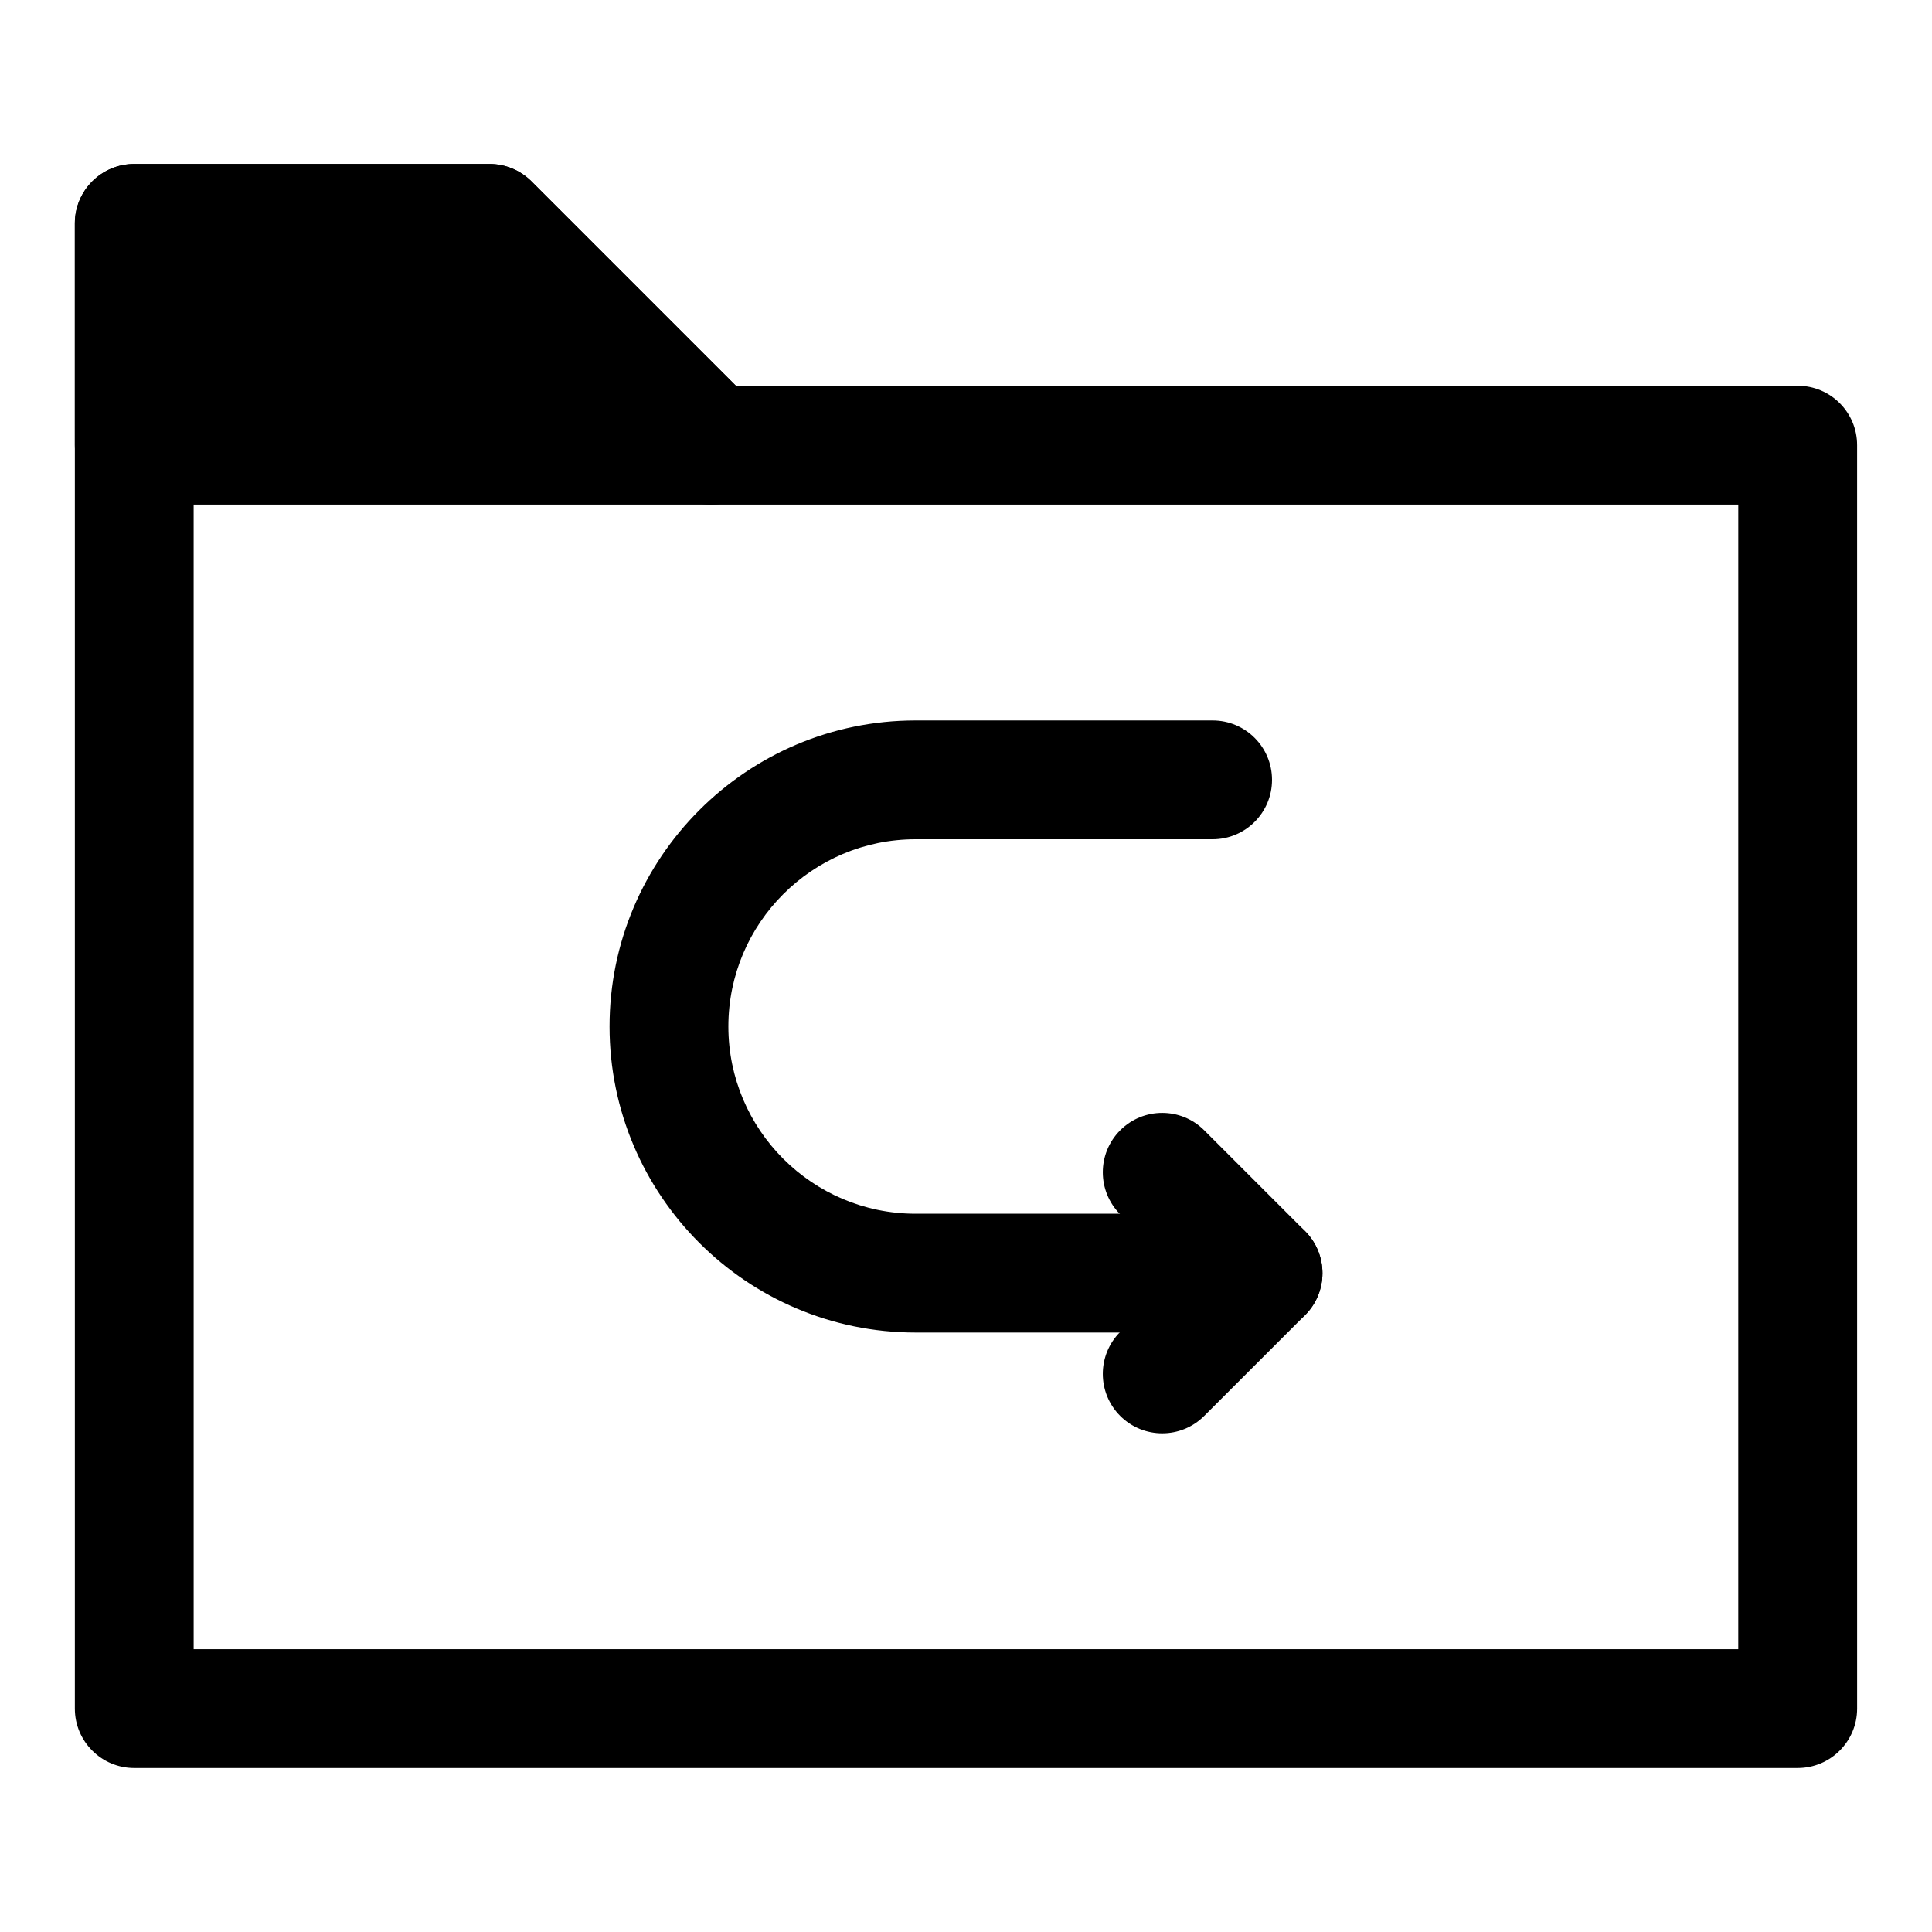
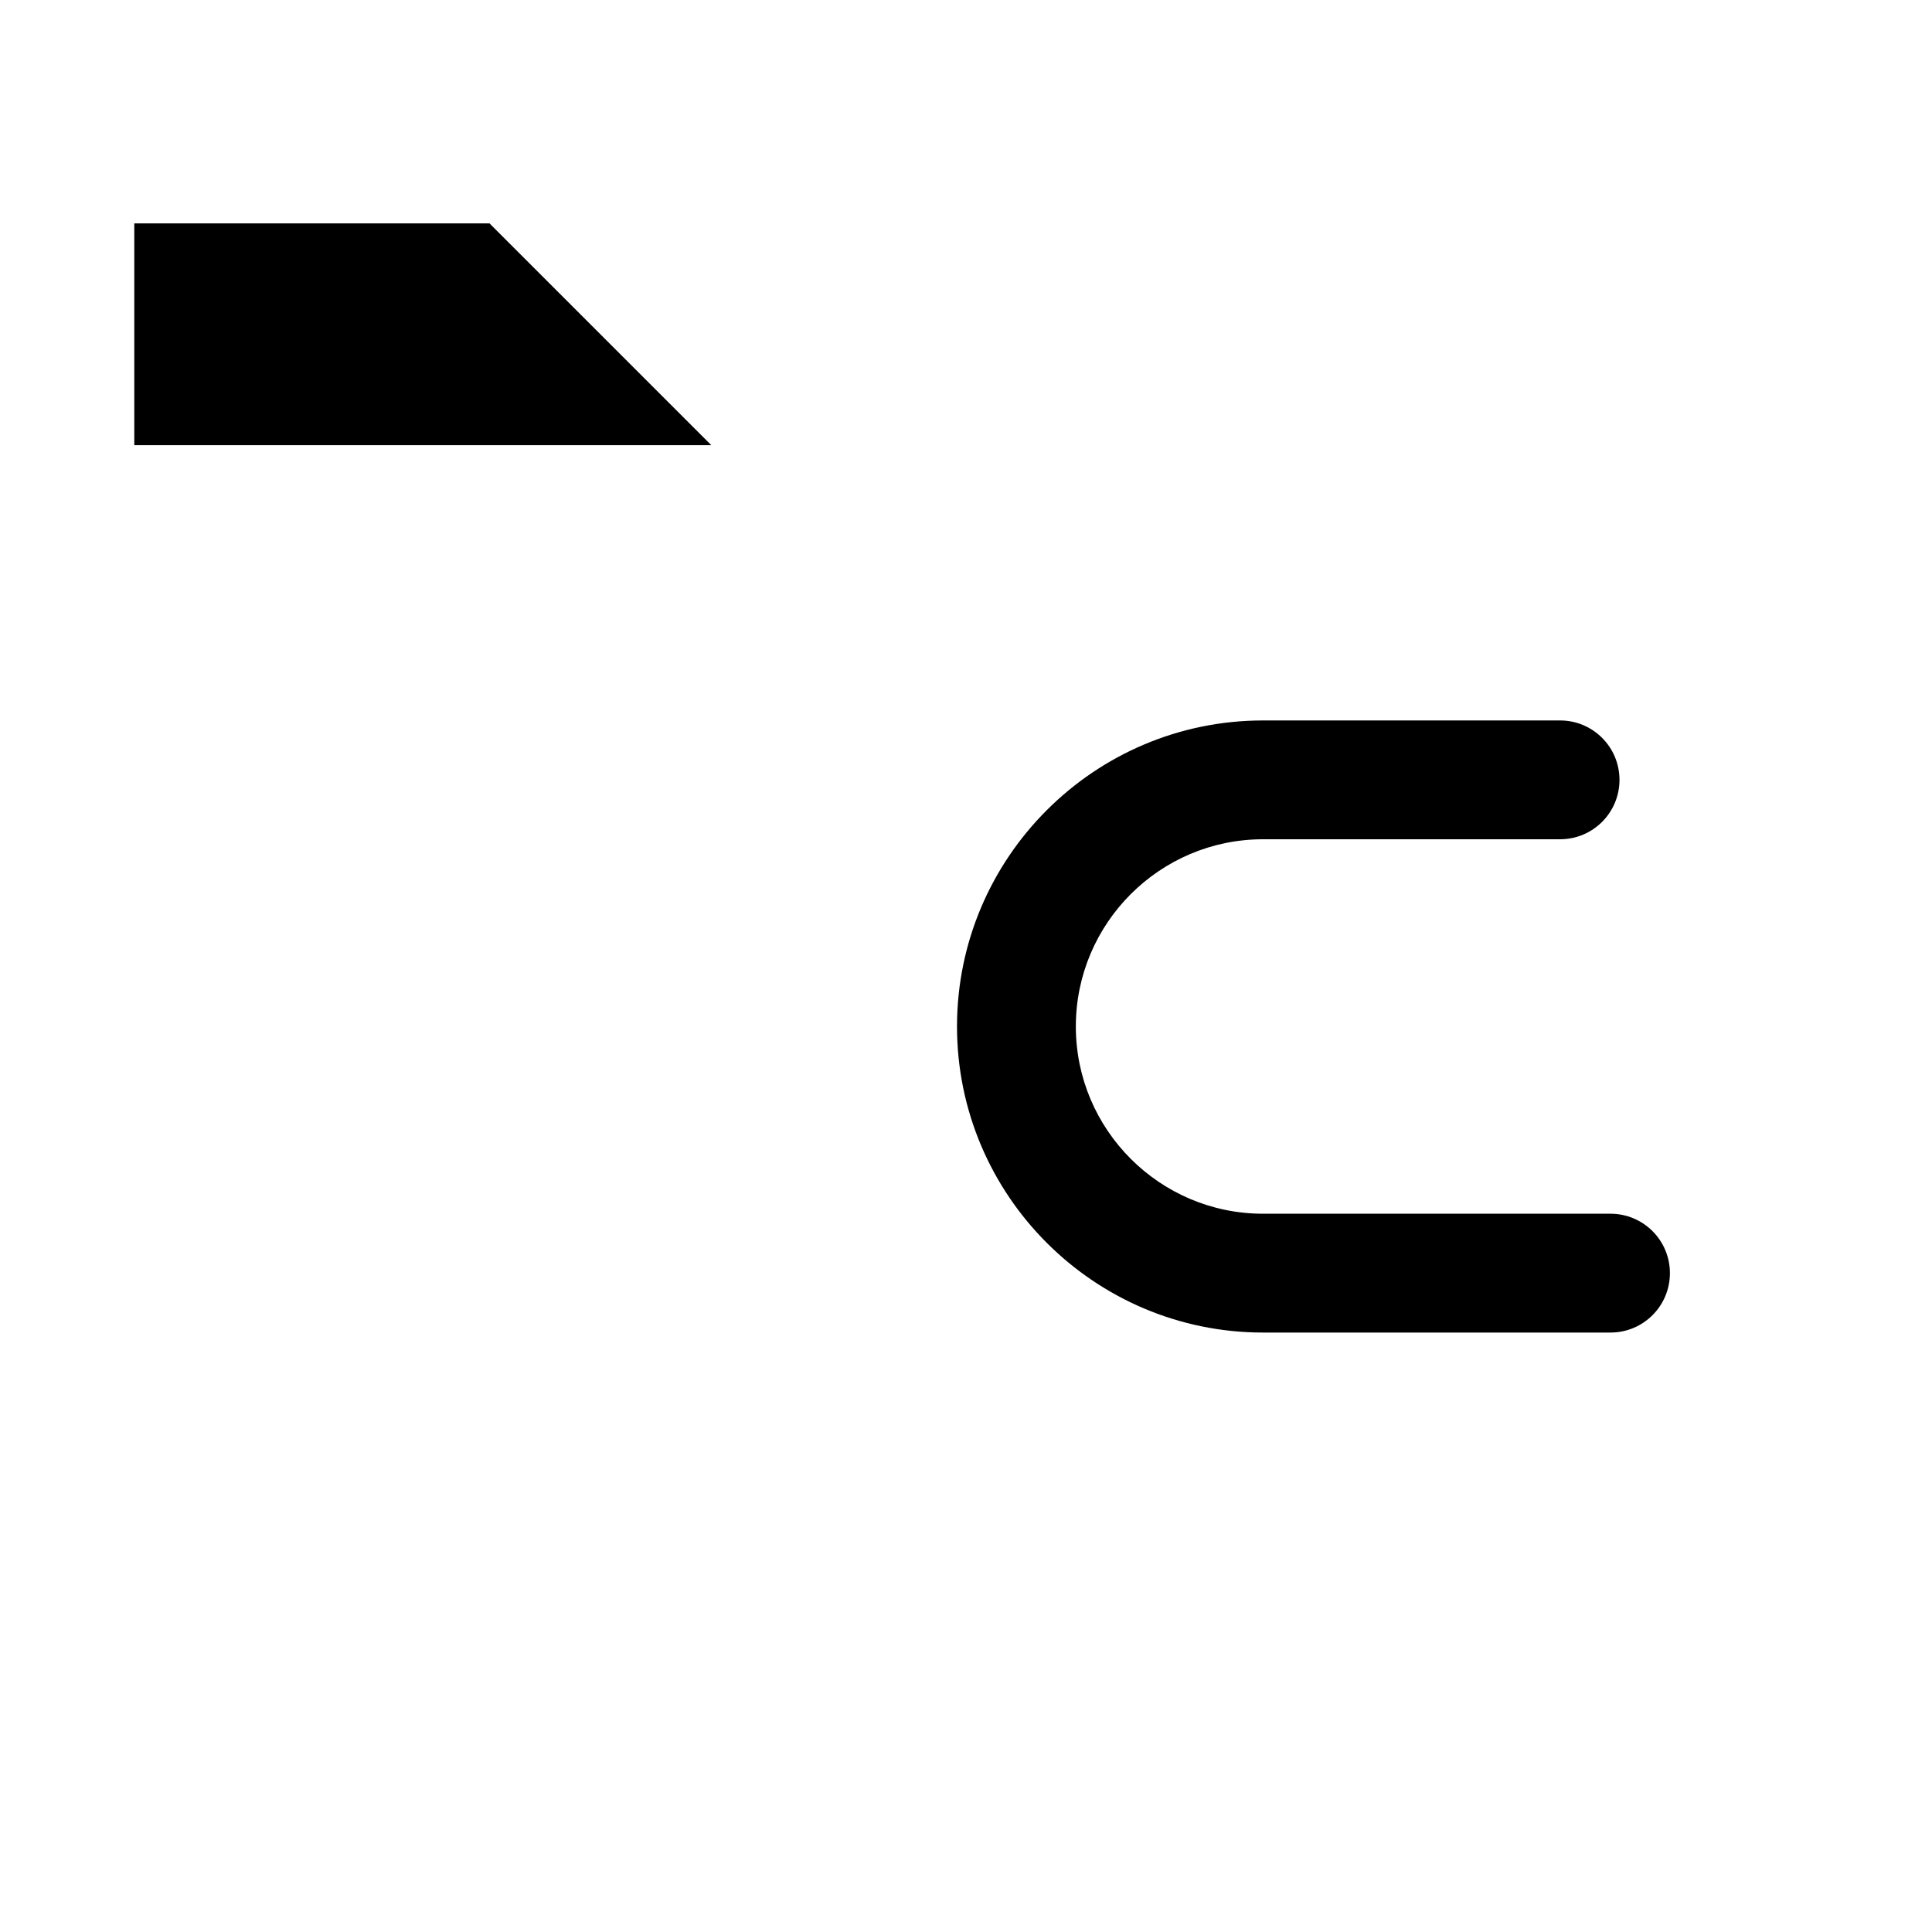
<svg xmlns="http://www.w3.org/2000/svg" fill="#000000" width="800px" height="800px" version="1.1" viewBox="144 144 512 512">
  <g>
-     <path d="m620.41 612.54h-440.83c-8.703 0-15.742-7.051-15.742-15.742v-393.6c0-8.695 7.043-15.742 15.742-15.742h94.141c4.184 0 8.18 1.66 11.133 4.613l54.168 54.168 281.39-0.004c8.703 0 15.742 7.051 15.742 15.742l0.004 334.82c0 8.691-7.043 15.742-15.746 15.742zm-425.09-31.488h409.34l0.004-303.33h-272.17c-4.184 0-8.18-1.66-11.133-4.613l-54.168-54.168h-71.879z" />
    <path d="m332.5 261.98-58.777-58.777h-94.137v58.777z" />
-     <path d="m332.5 277.72h-152.92c-8.703 0-15.742-7.051-15.742-15.742l-0.004-58.781c0-8.695 7.043-15.742 15.742-15.742h94.141c4.184 0 8.18 1.66 11.133 4.613l58.777 58.777c4.504 4.504 5.859 11.27 3.414 17.16-2.426 5.875-8.176 9.715-14.539 9.715zm-137.18-31.488h99.168l-27.289-27.293h-71.879z" />
-     <path d="m452 523.85c-4.027 0-8.055-1.539-11.133-4.613-6.148-6.148-6.148-16.121 0-22.262l15.59-15.582-15.59-15.59c-6.148-6.148-6.148-16.113 0-22.262 6.148-6.148 16.113-6.148 22.262 0l26.723 26.723c2.953 2.949 4.613 6.953 4.613 11.129s-1.66 8.18-4.613 11.133l-26.723 26.715c-3.07 3.074-7.102 4.609-11.129 4.609z" />
-     <path d="m478.72 497.14h-92.082c-44.727 0-81.102-36.383-81.102-81.109 0-44.719 36.379-81.102 81.102-81.102h78.719c8.703 0 15.742 7.051 15.742 15.742 0 8.695-7.043 15.742-15.742 15.742h-78.719c-27.352 0-49.613 22.258-49.613 49.617s22.262 49.621 49.617 49.621h92.078c8.703 0 15.742 7.051 15.742 15.742 0 8.699-7.039 15.746-15.742 15.746z" />
+     <path d="m478.72 497.14c-44.727 0-81.102-36.383-81.102-81.109 0-44.719 36.379-81.102 81.102-81.102h78.719c8.703 0 15.742 7.051 15.742 15.742 0 8.695-7.043 15.742-15.742 15.742h-78.719c-27.352 0-49.613 22.258-49.613 49.617s22.262 49.621 49.617 49.621h92.078c8.703 0 15.742 7.051 15.742 15.742 0 8.699-7.039 15.746-15.742 15.746z" />
  </g>
</svg>